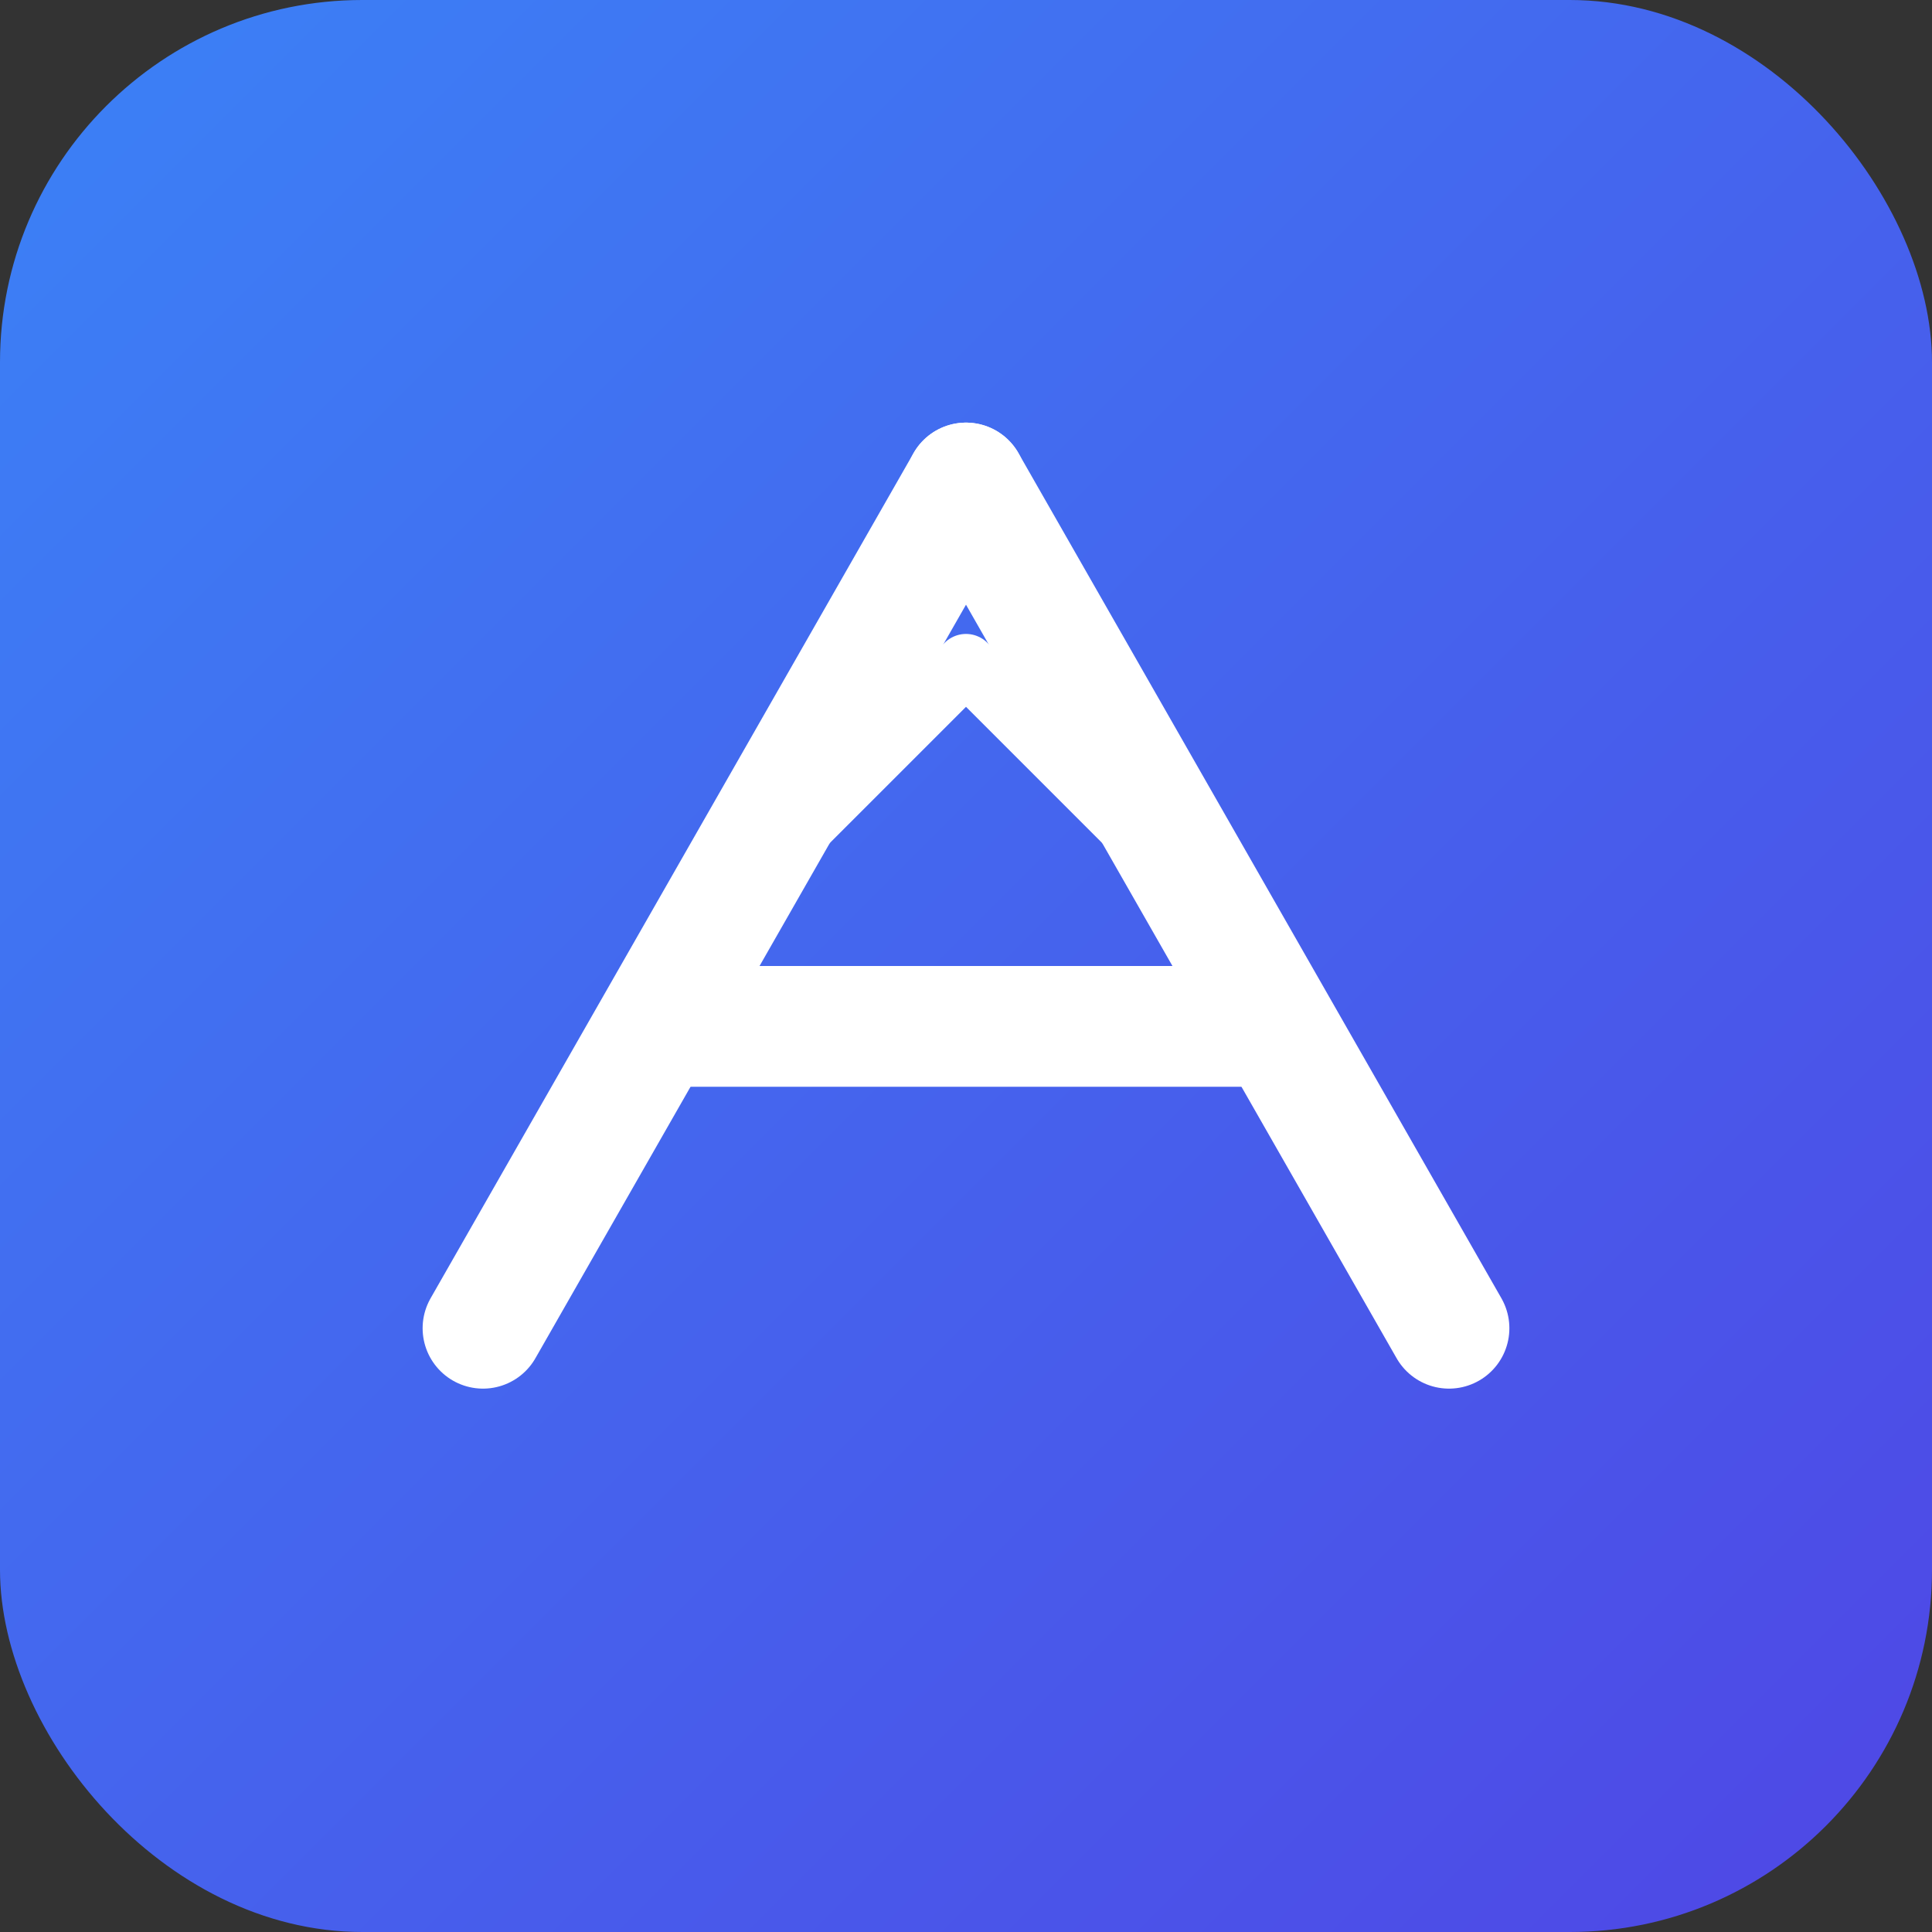
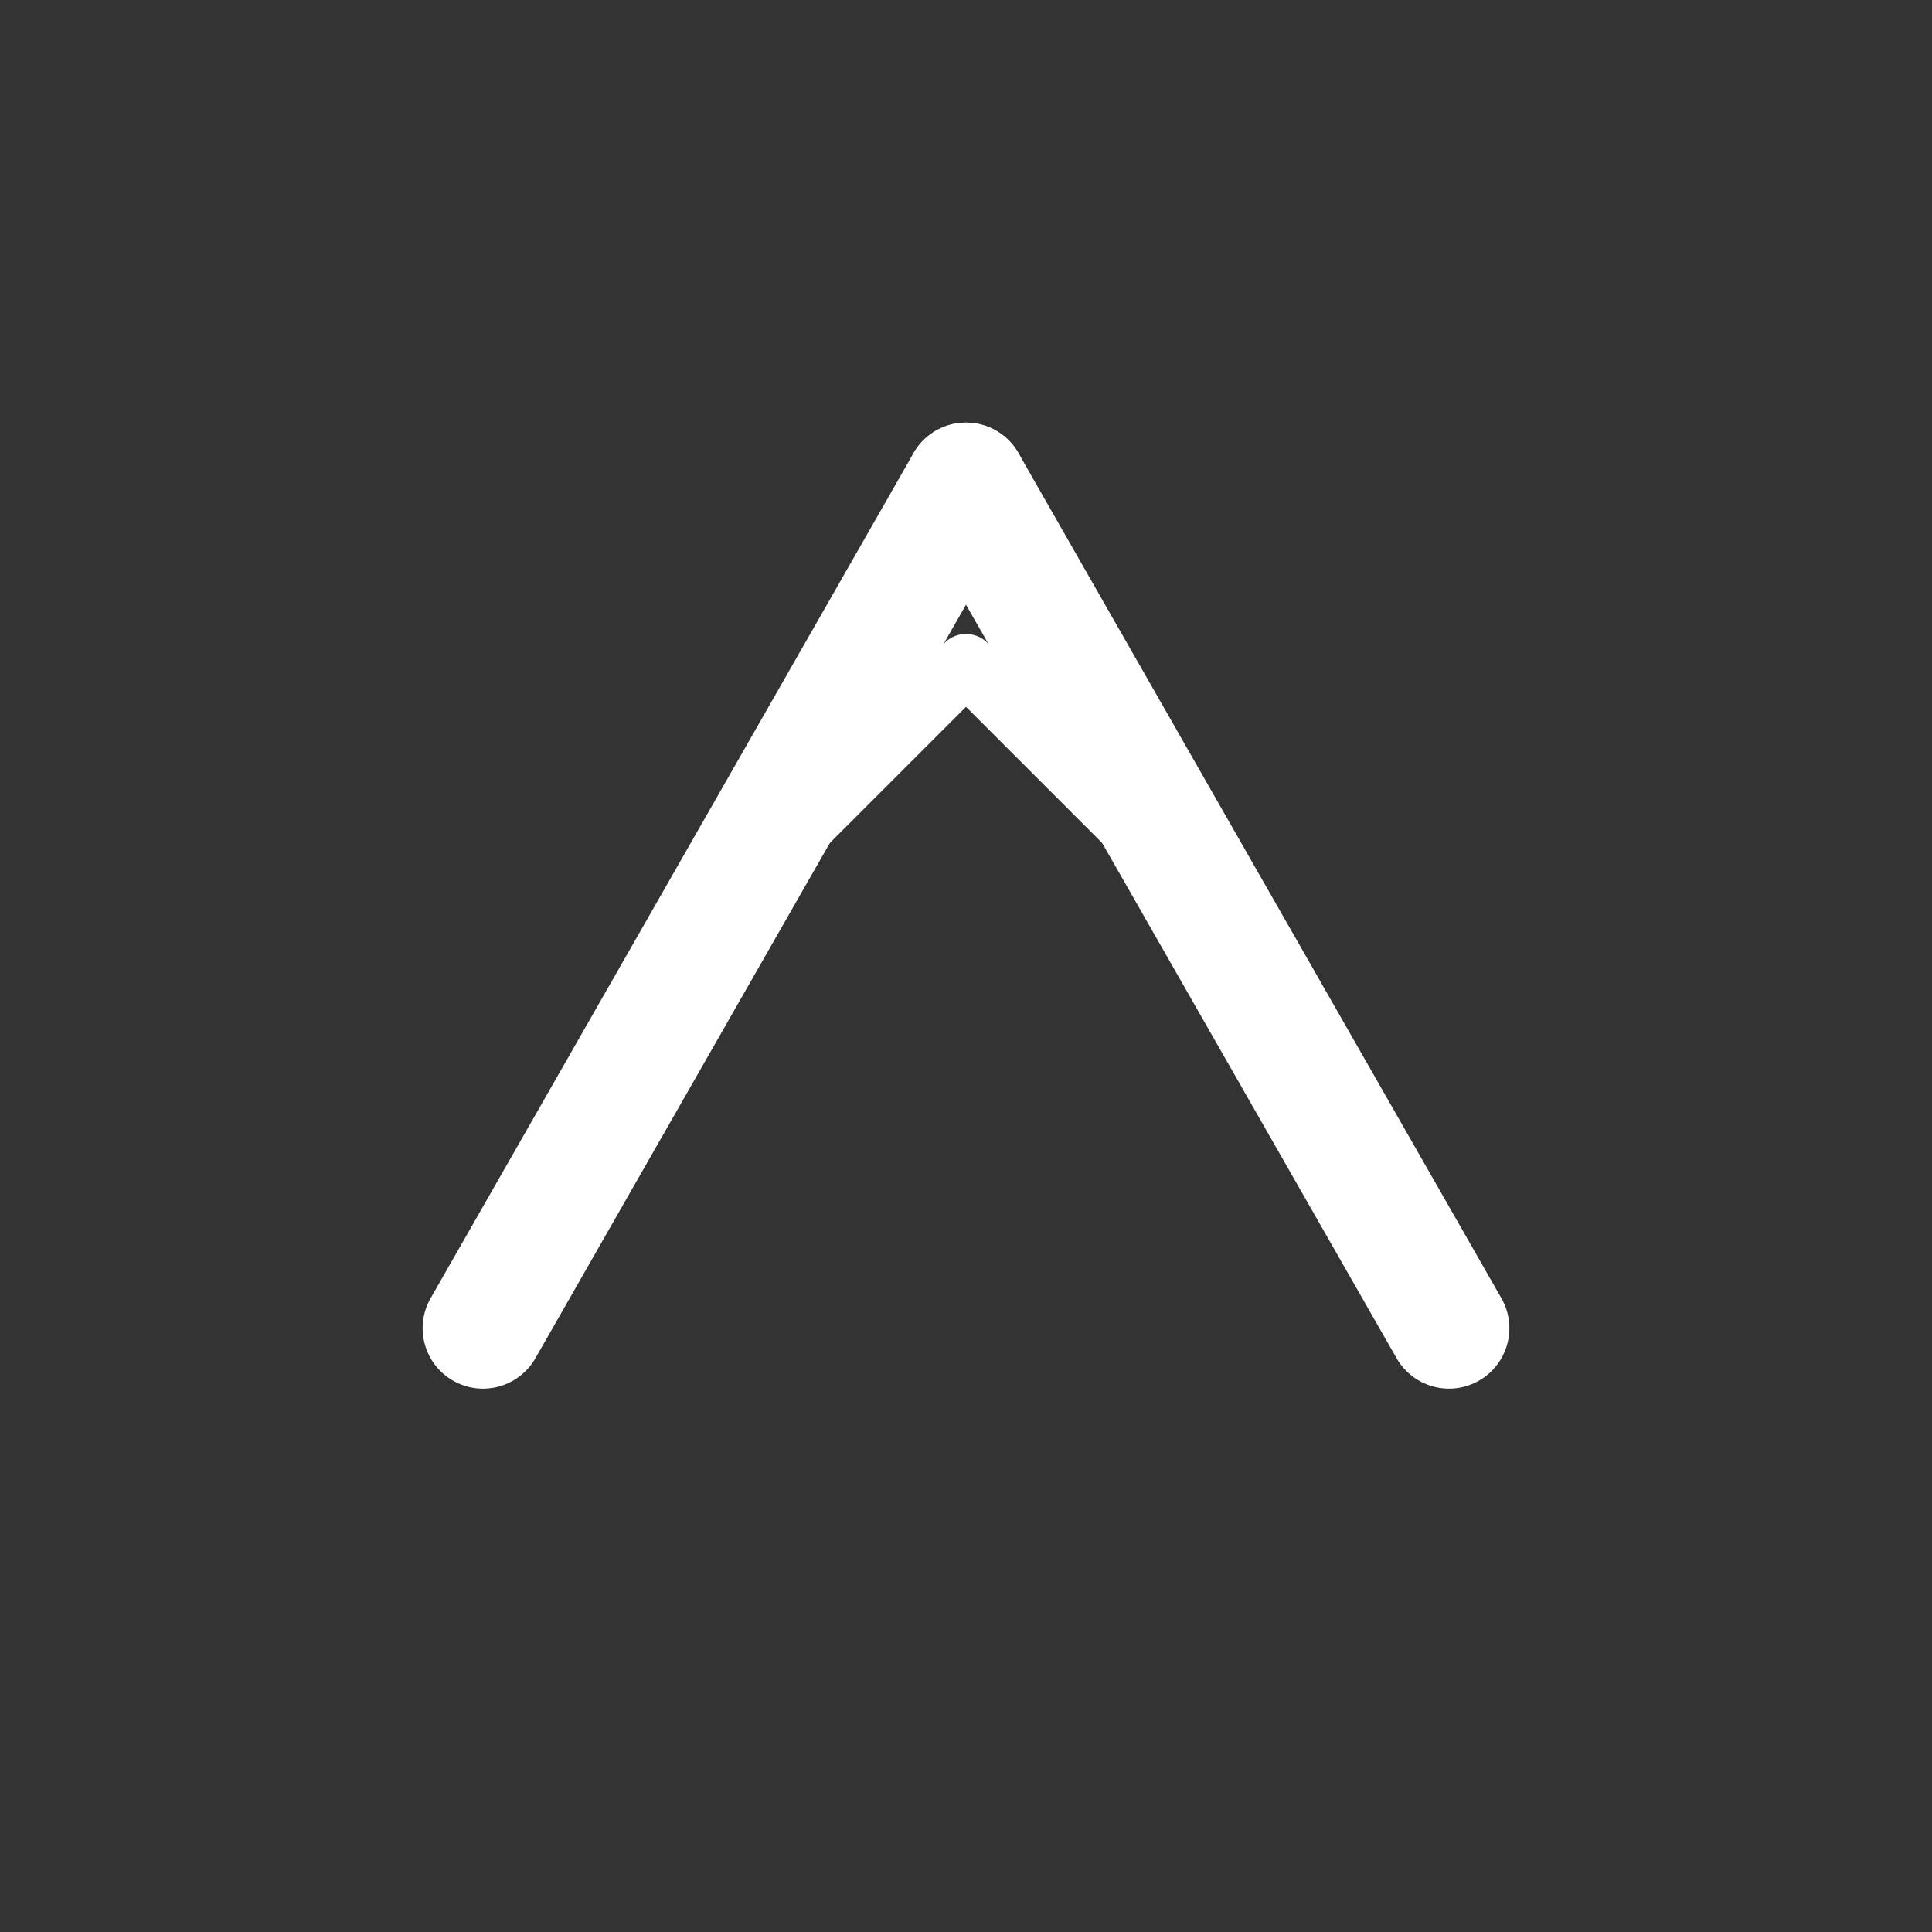
<svg xmlns="http://www.w3.org/2000/svg" viewBox="0 0 64 64" fill="none">
  <rect x="0" y="0" width="64" height="64" fill="#333333" stroke="none" />
  <defs>
    <linearGradient id="bgGradient" x1="0%" y1="0%" x2="100%" y2="100%">
      <stop offset="0%" stop-color="#3b82f6" />
      <stop offset="100%" stop-color="#4f46e5" />
    </linearGradient>
  </defs>
-   <rect width="64" height="64" rx="12" fill="url(#bgGradient)" />
  <path d="M16 44L32 16" stroke="white" stroke-width="4" stroke-linecap="round" />
  <path d="M32 16L48 44" stroke="white" stroke-width="4" stroke-linecap="round" />
-   <path d="M22 34H42" stroke="white" stroke-width="4" stroke-linecap="round" />
  <path d="M26 28L32 22L38 28" stroke="white" stroke-width="2" stroke-linecap="round" stroke-linejoin="round" />
</svg>